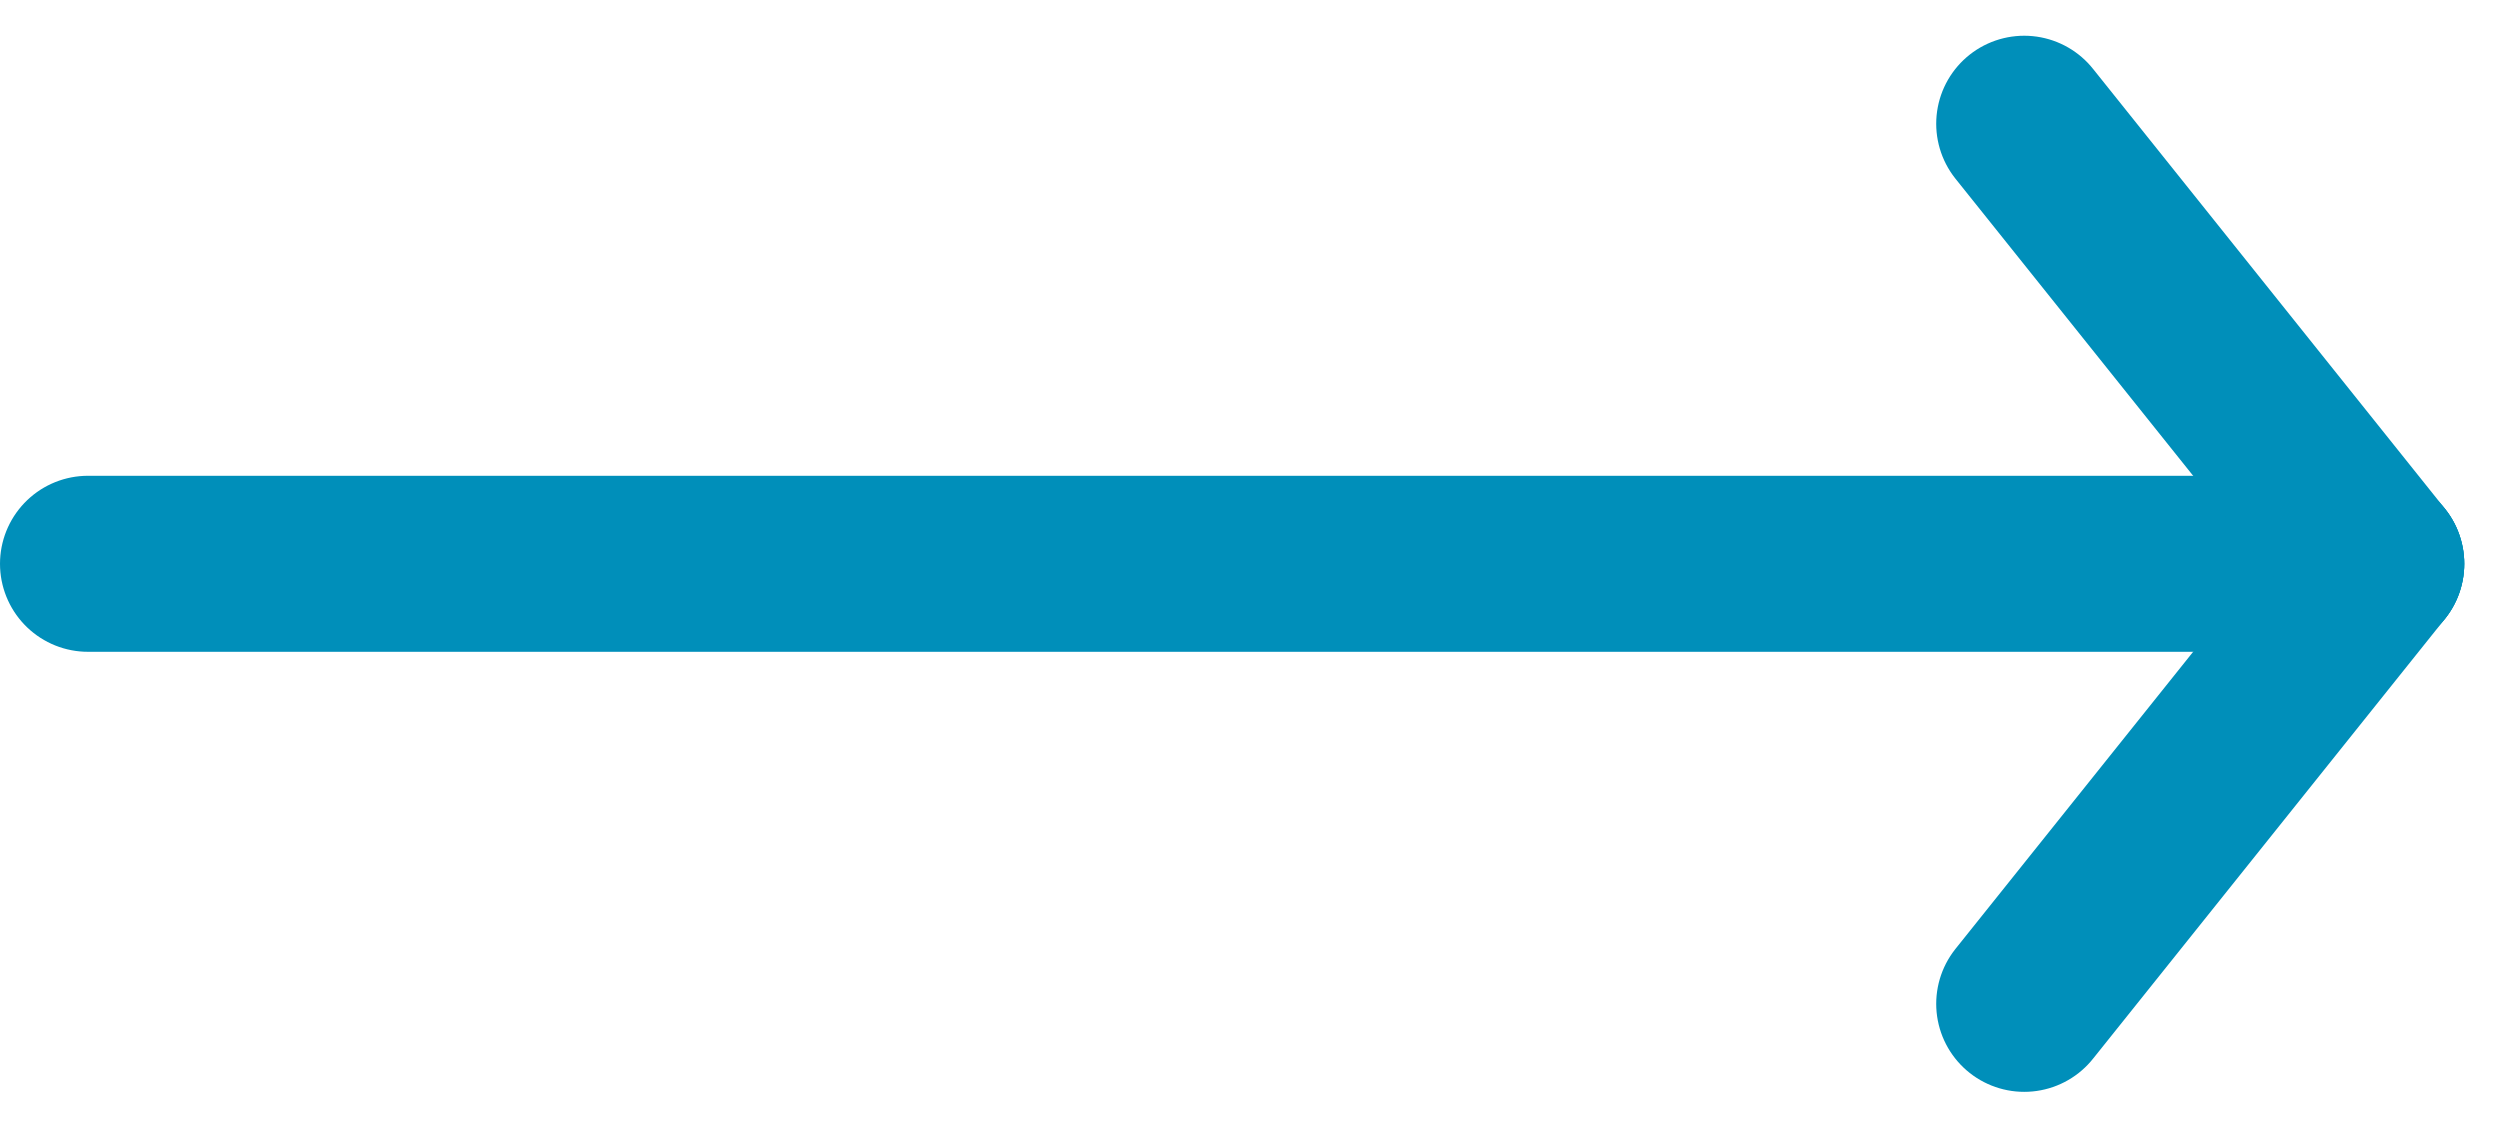
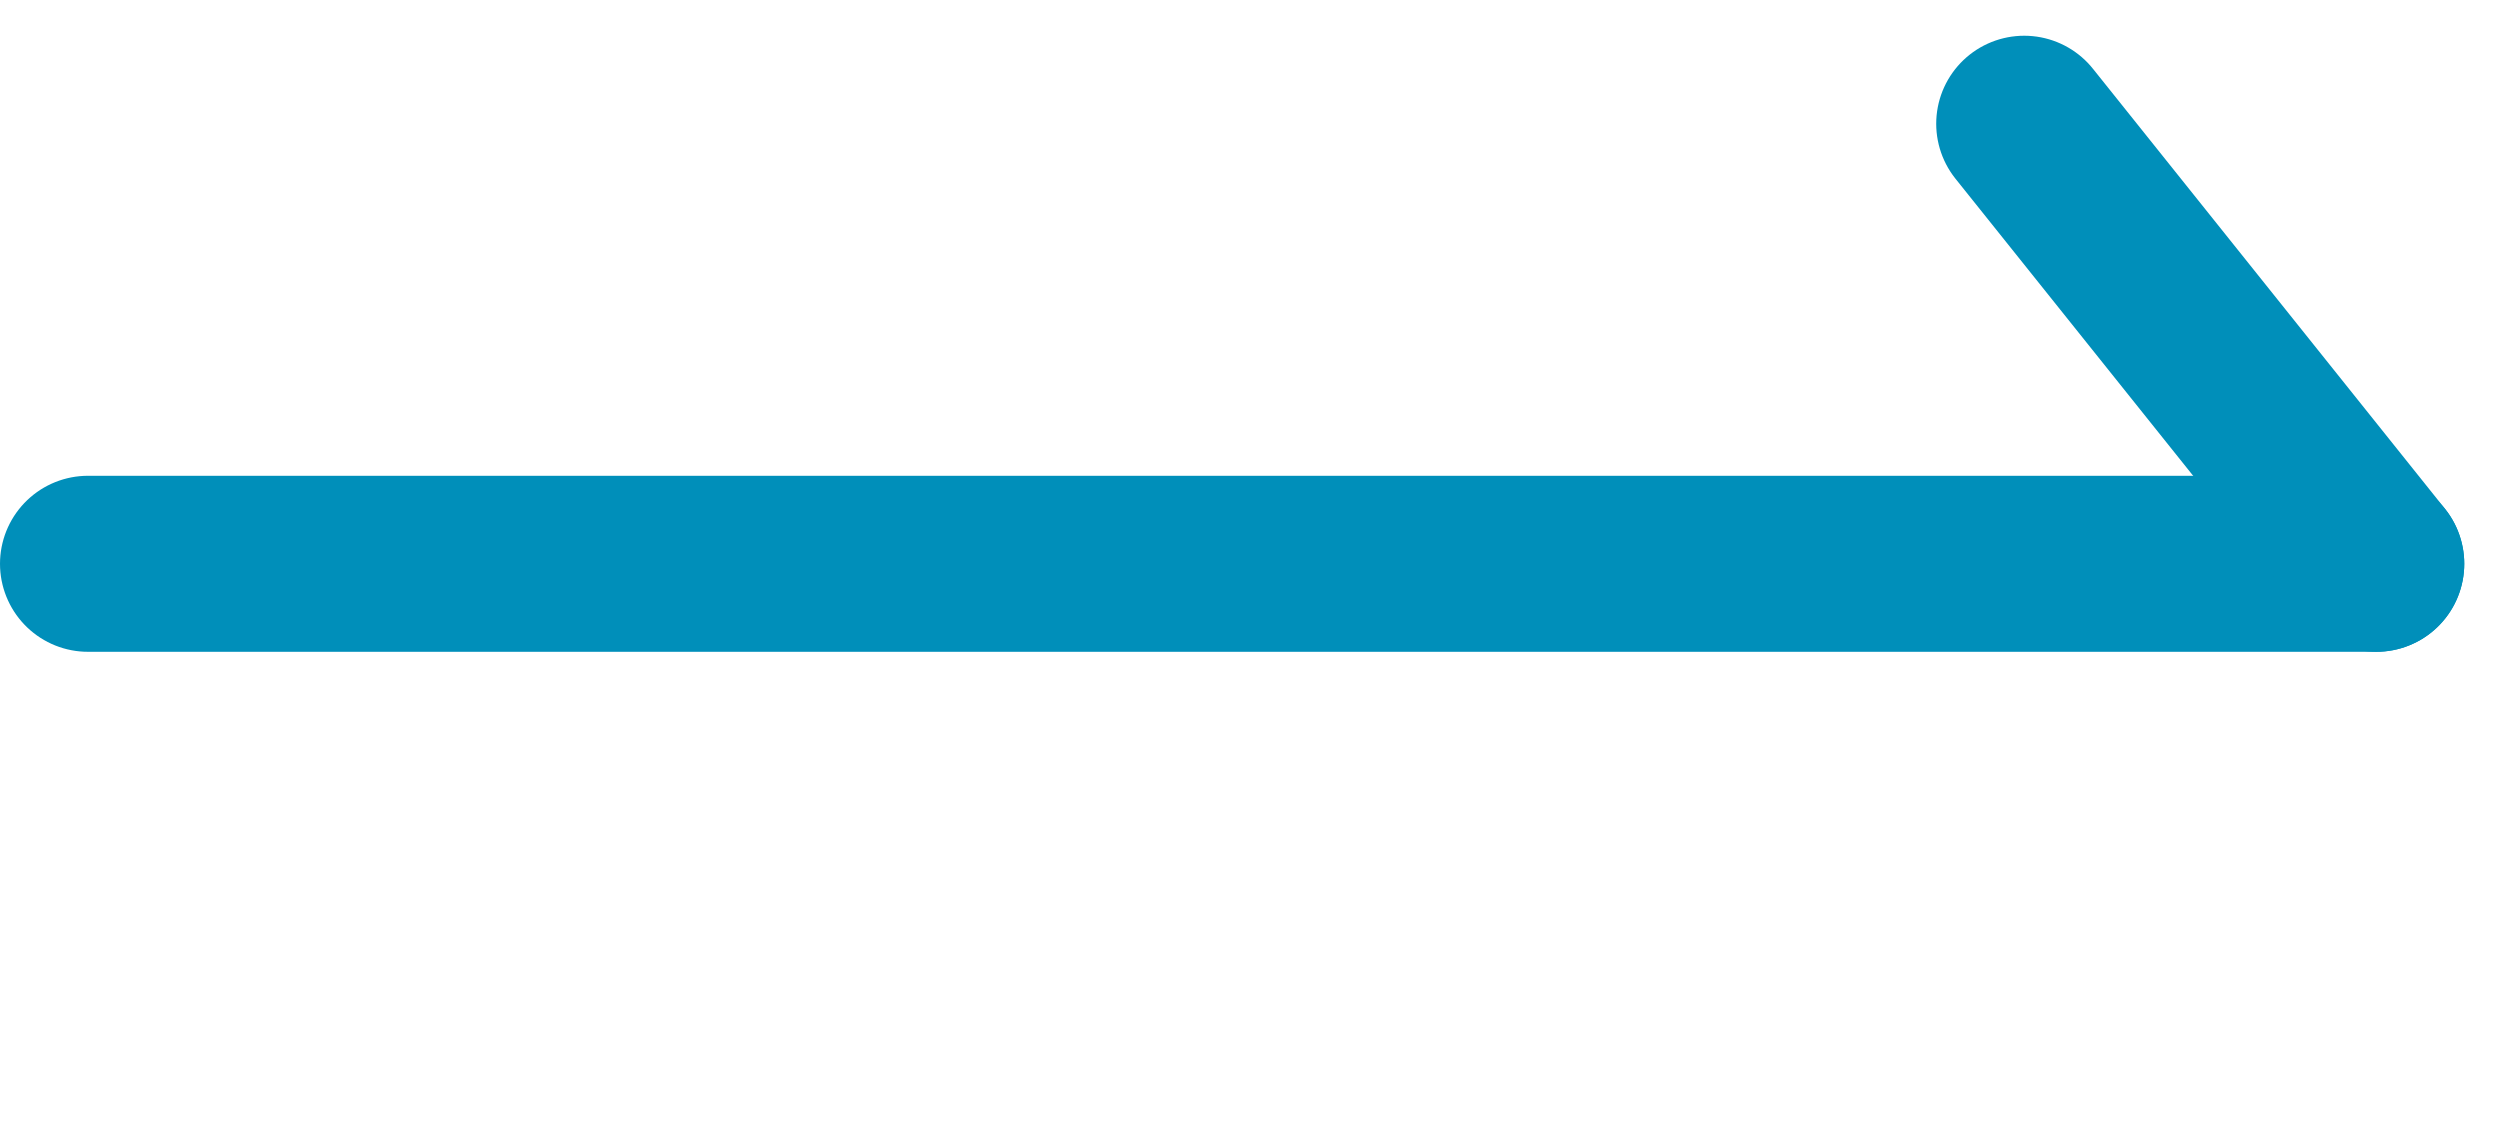
<svg xmlns="http://www.w3.org/2000/svg" width="28.406" height="12.811" viewBox="0 0 28.406 12.811">
  <g id="arrow-left" transform="translate(30 22.406) rotate(180)">
    <line id="Línea_35" data-name="Línea 35" x2="26" transform="translate(3 16)" fill="none" stroke="#008fba" stroke-linecap="round" stroke-linejoin="round" stroke-width="2" />
-     <line id="Línea_36" data-name="Línea 36" y1="5" x2="4" transform="translate(3 11)" fill="none" stroke="#008fba" stroke-linecap="round" stroke-linejoin="round" stroke-width="2" />
    <line id="Línea_37" data-name="Línea 37" x2="4" y2="5" transform="translate(3 16)" fill="none" stroke="#008fba" stroke-linecap="round" stroke-linejoin="round" stroke-width="2" />
  </g>
</svg>